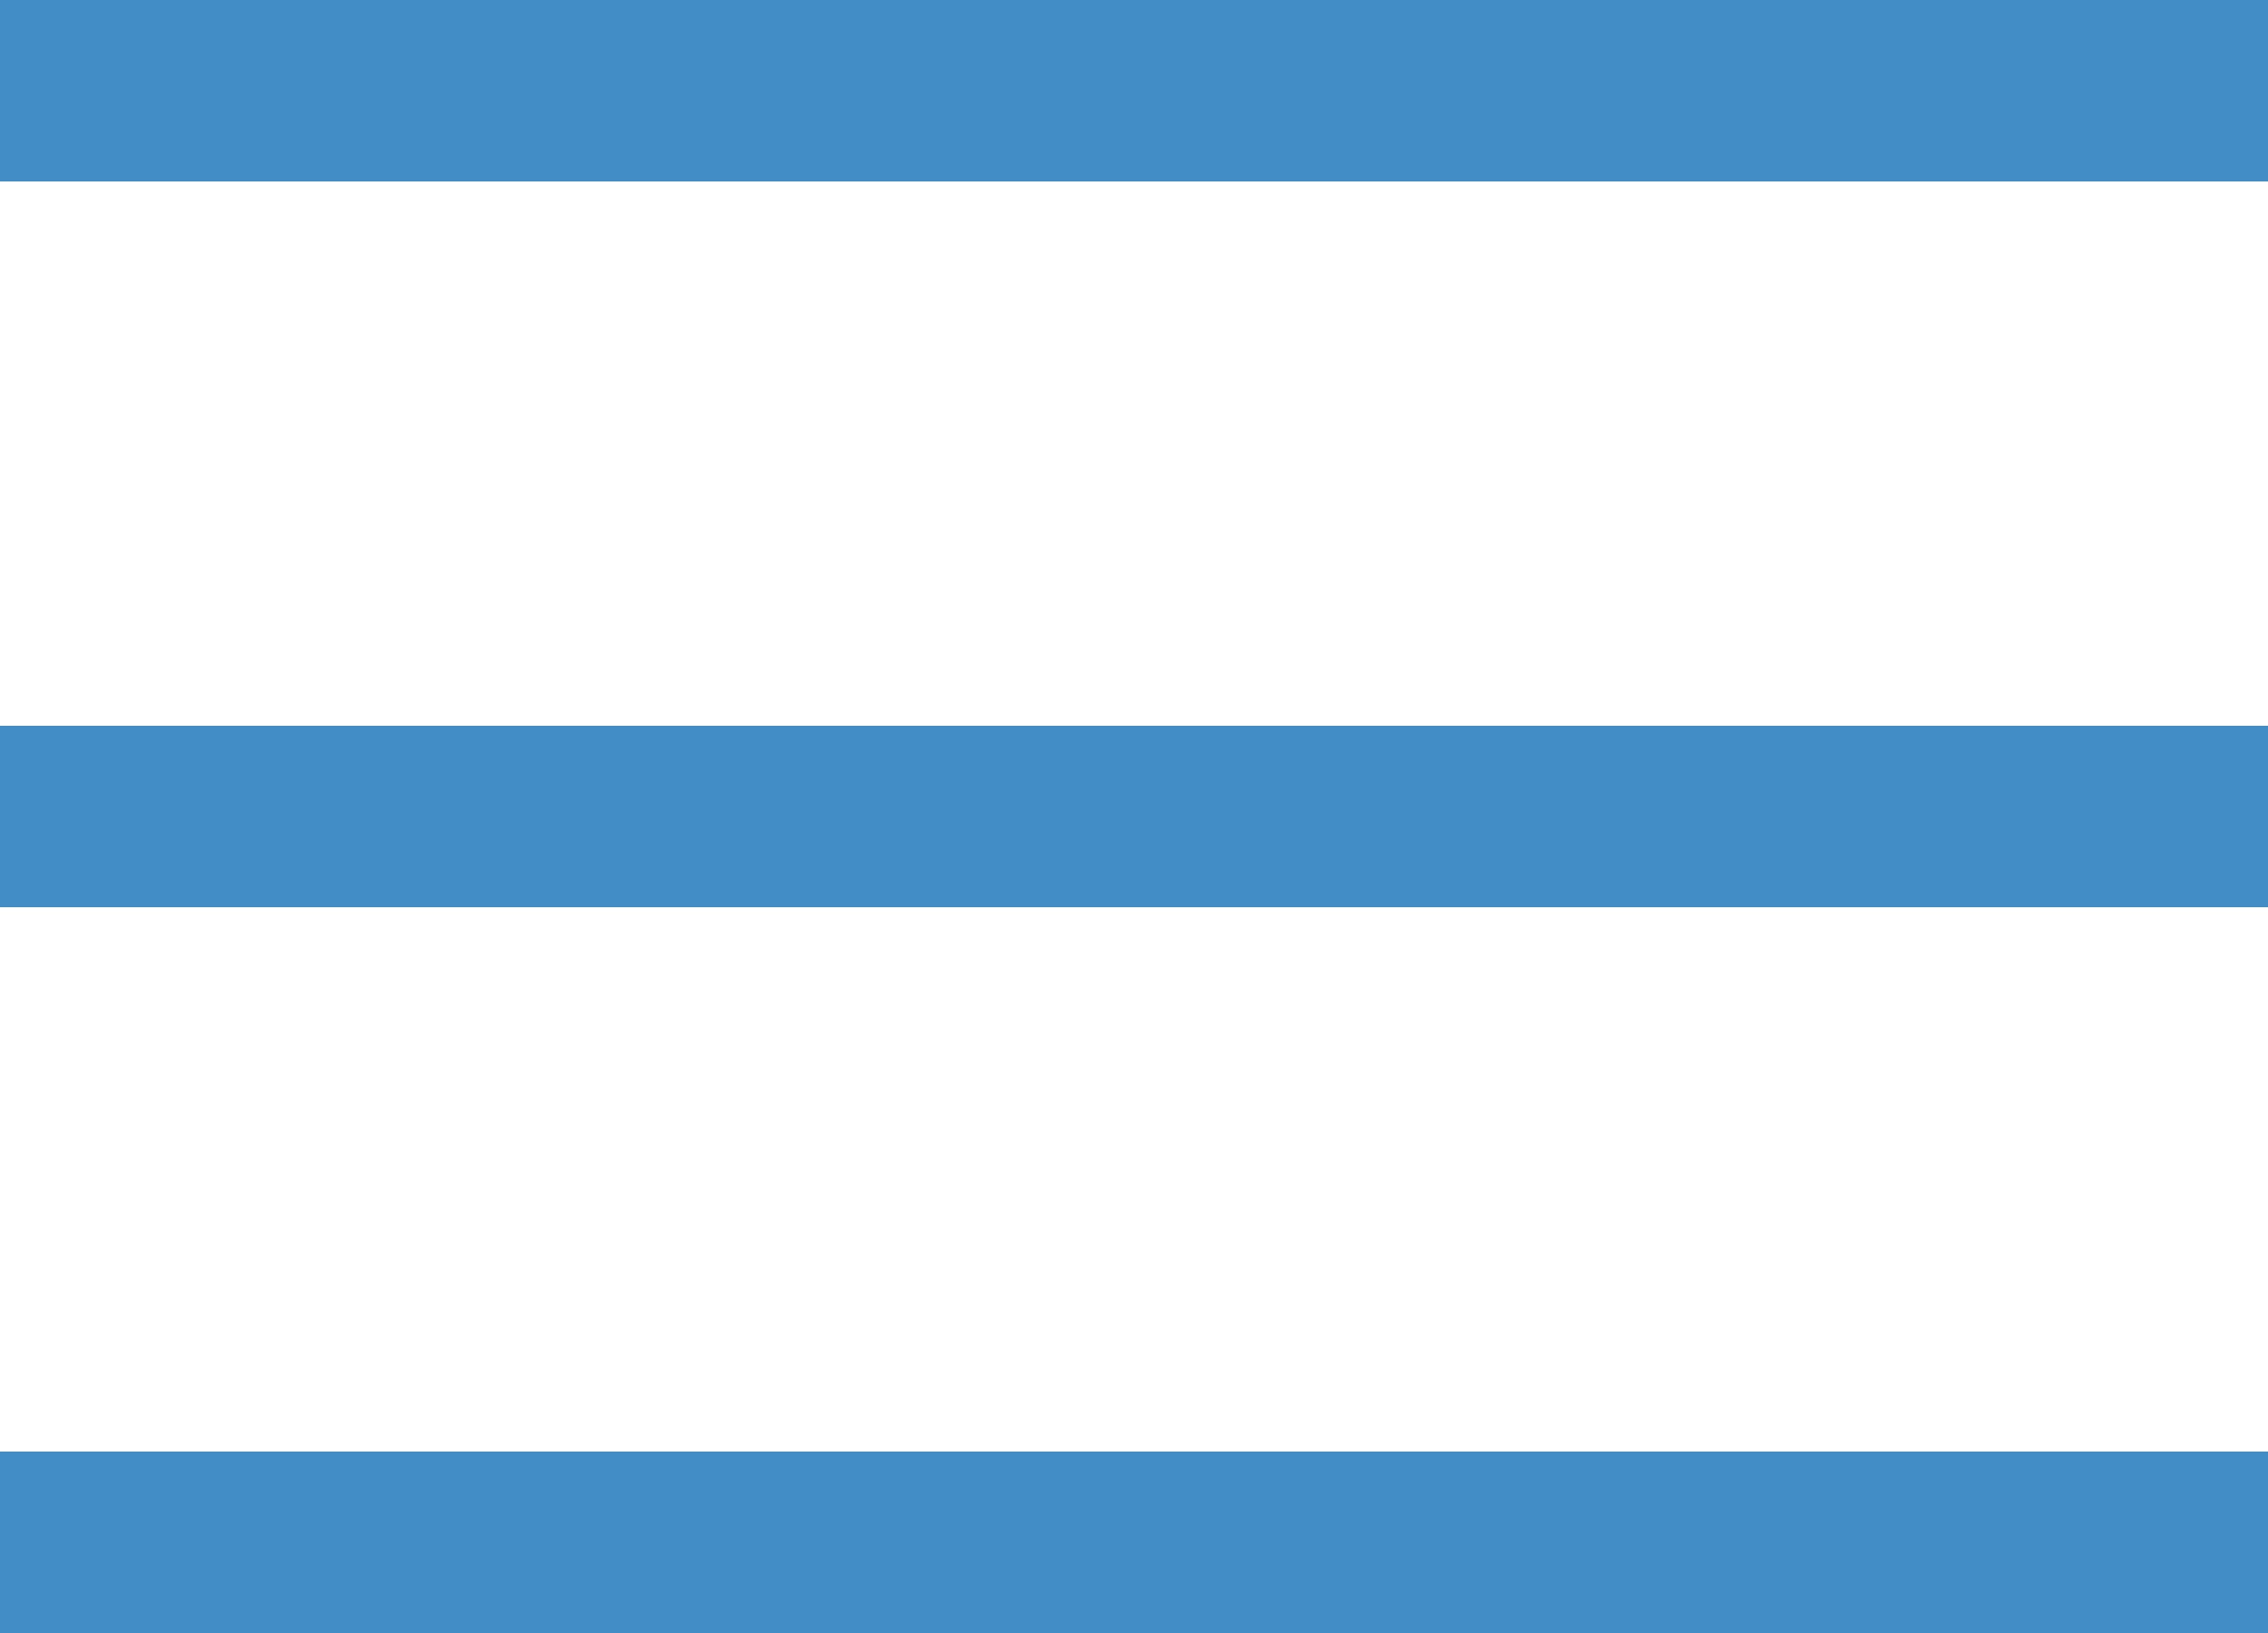
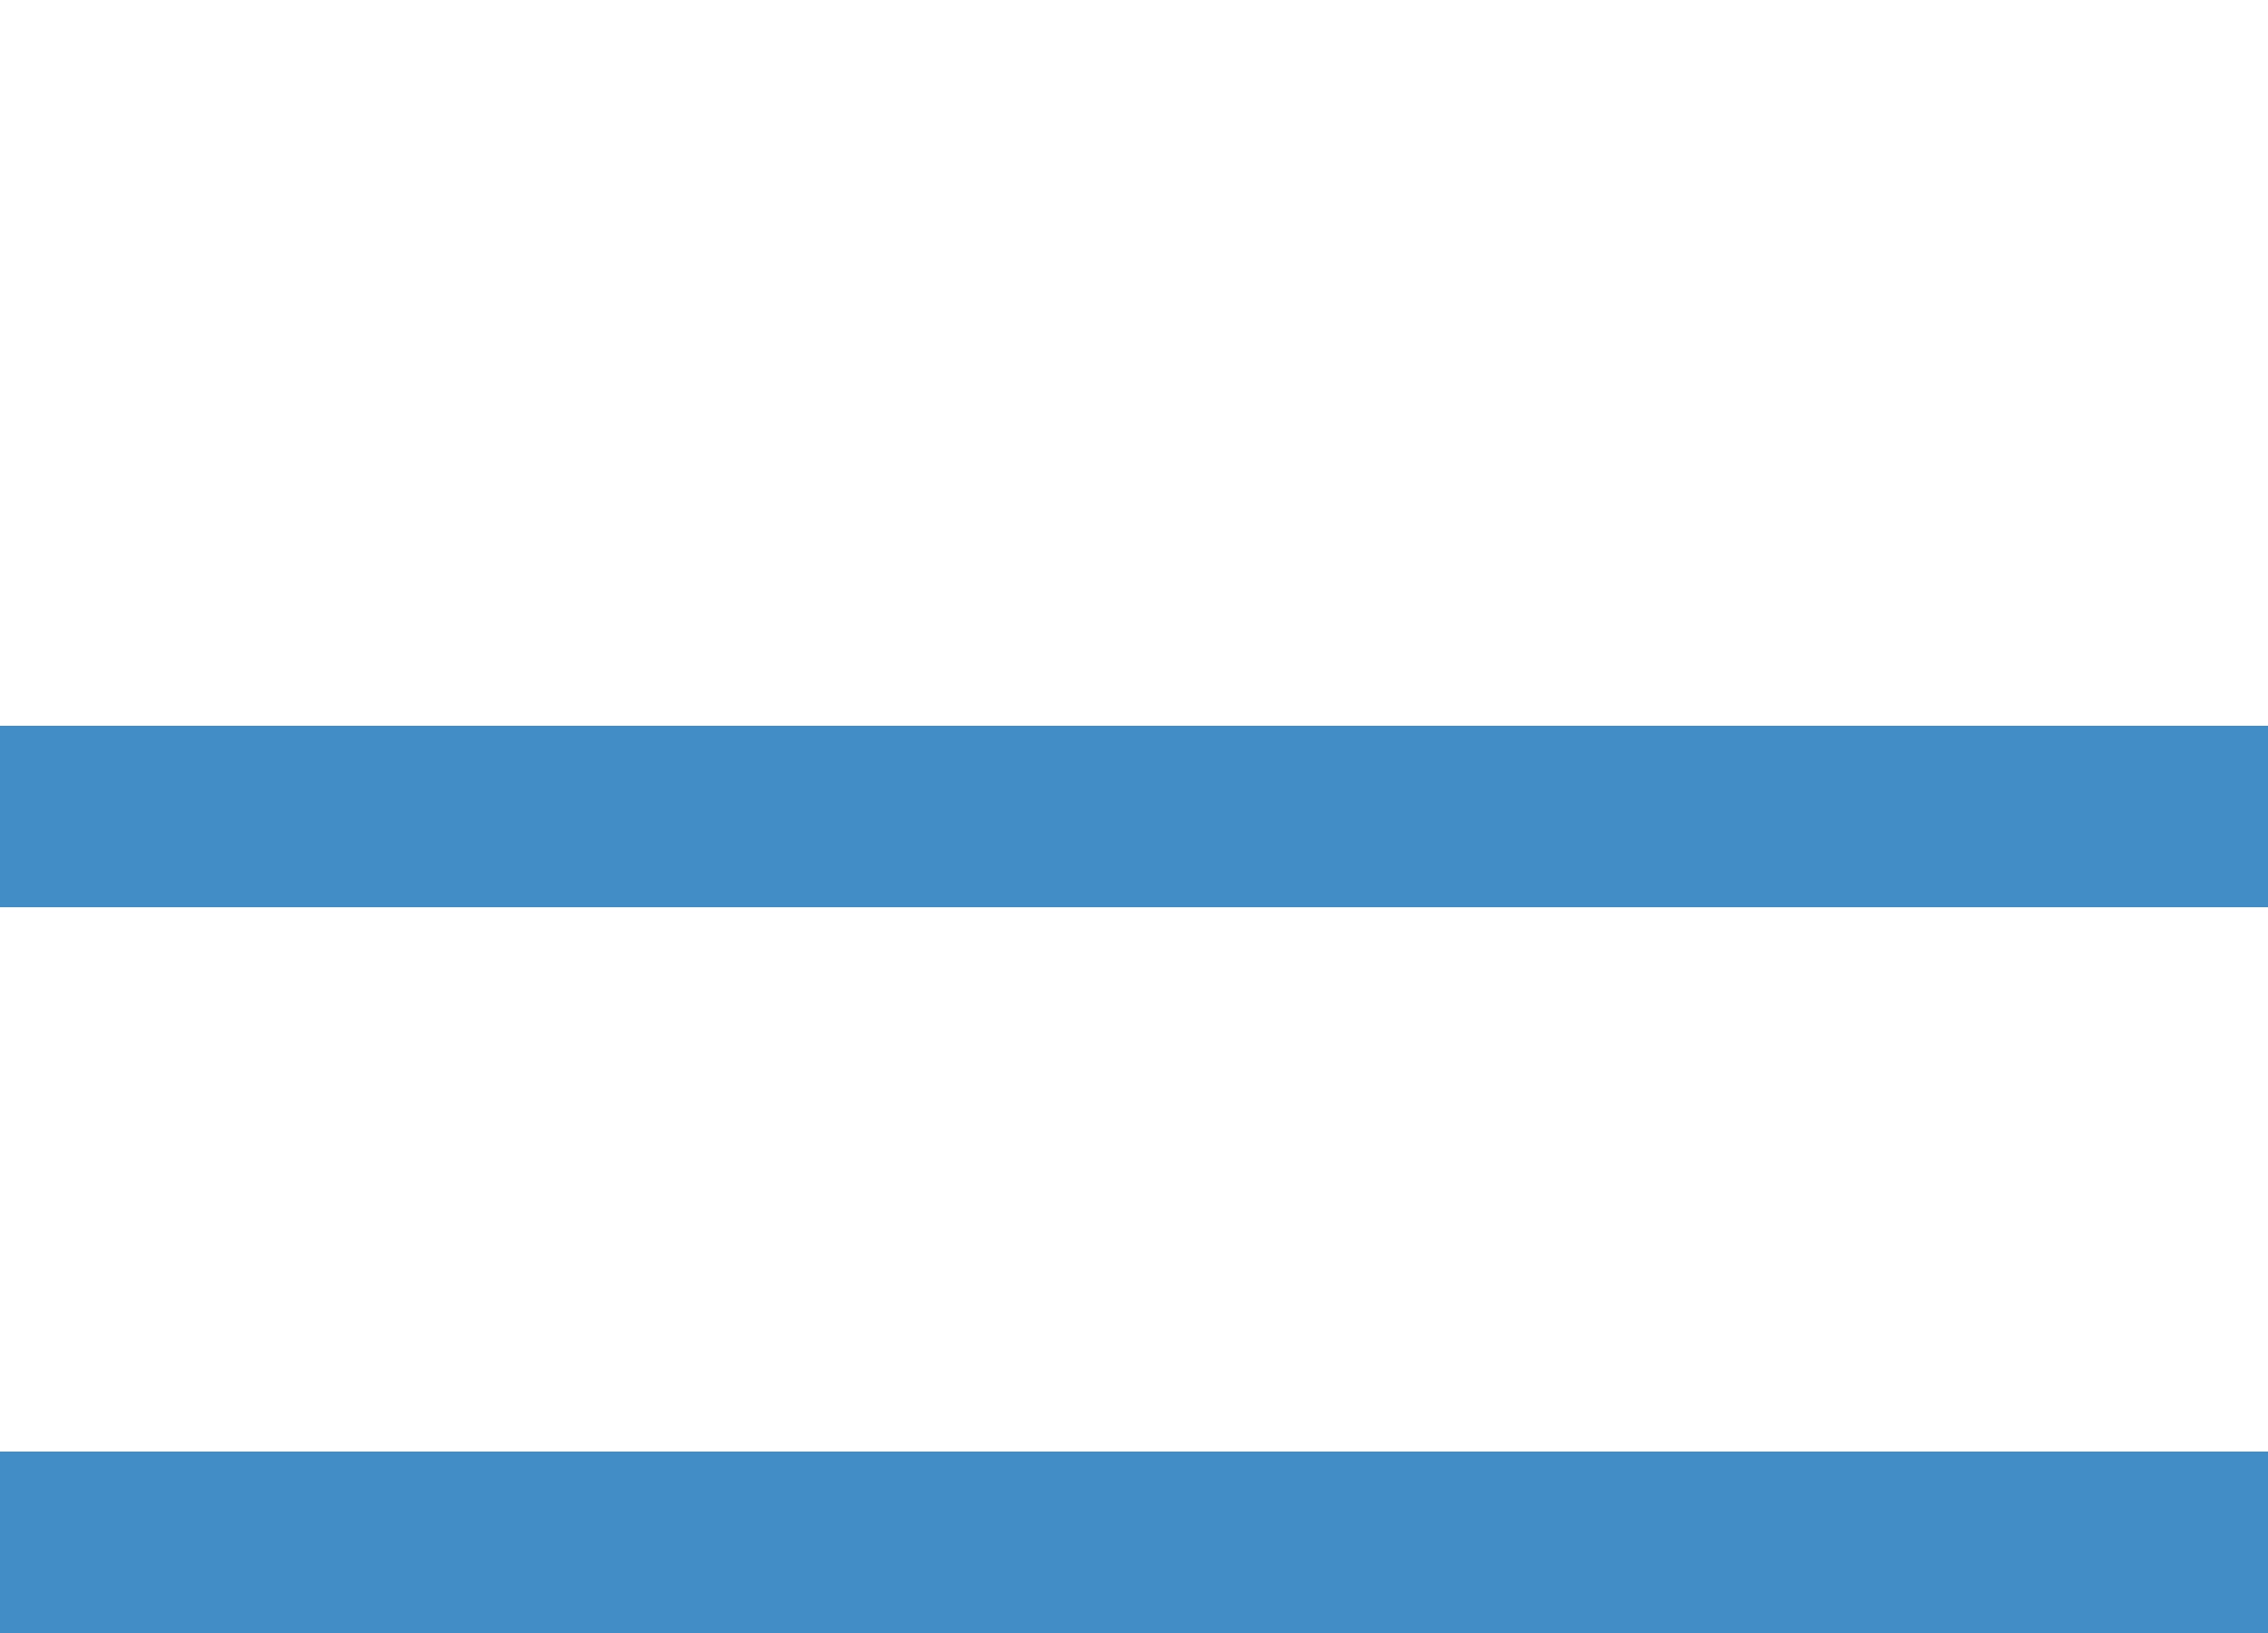
<svg xmlns="http://www.w3.org/2000/svg" width="25" height="18" viewBox="0 0 25 18" fill="none">
  <g clip-path="url(#clip0_324_44)">
-     <path d="M0 1H25" stroke="#428DC6" stroke-width="2" />
    <path d="M0 9H25" stroke="#428DC6" stroke-width="2" />
    <path d="M0 17H25" stroke="#428DC6" stroke-width="2" />
  </g>
  <defs>
    <clipPath id="clip0_324_44">
      <rect width="25" height="18" fill="white" />
    </clipPath>
  </defs>
</svg>